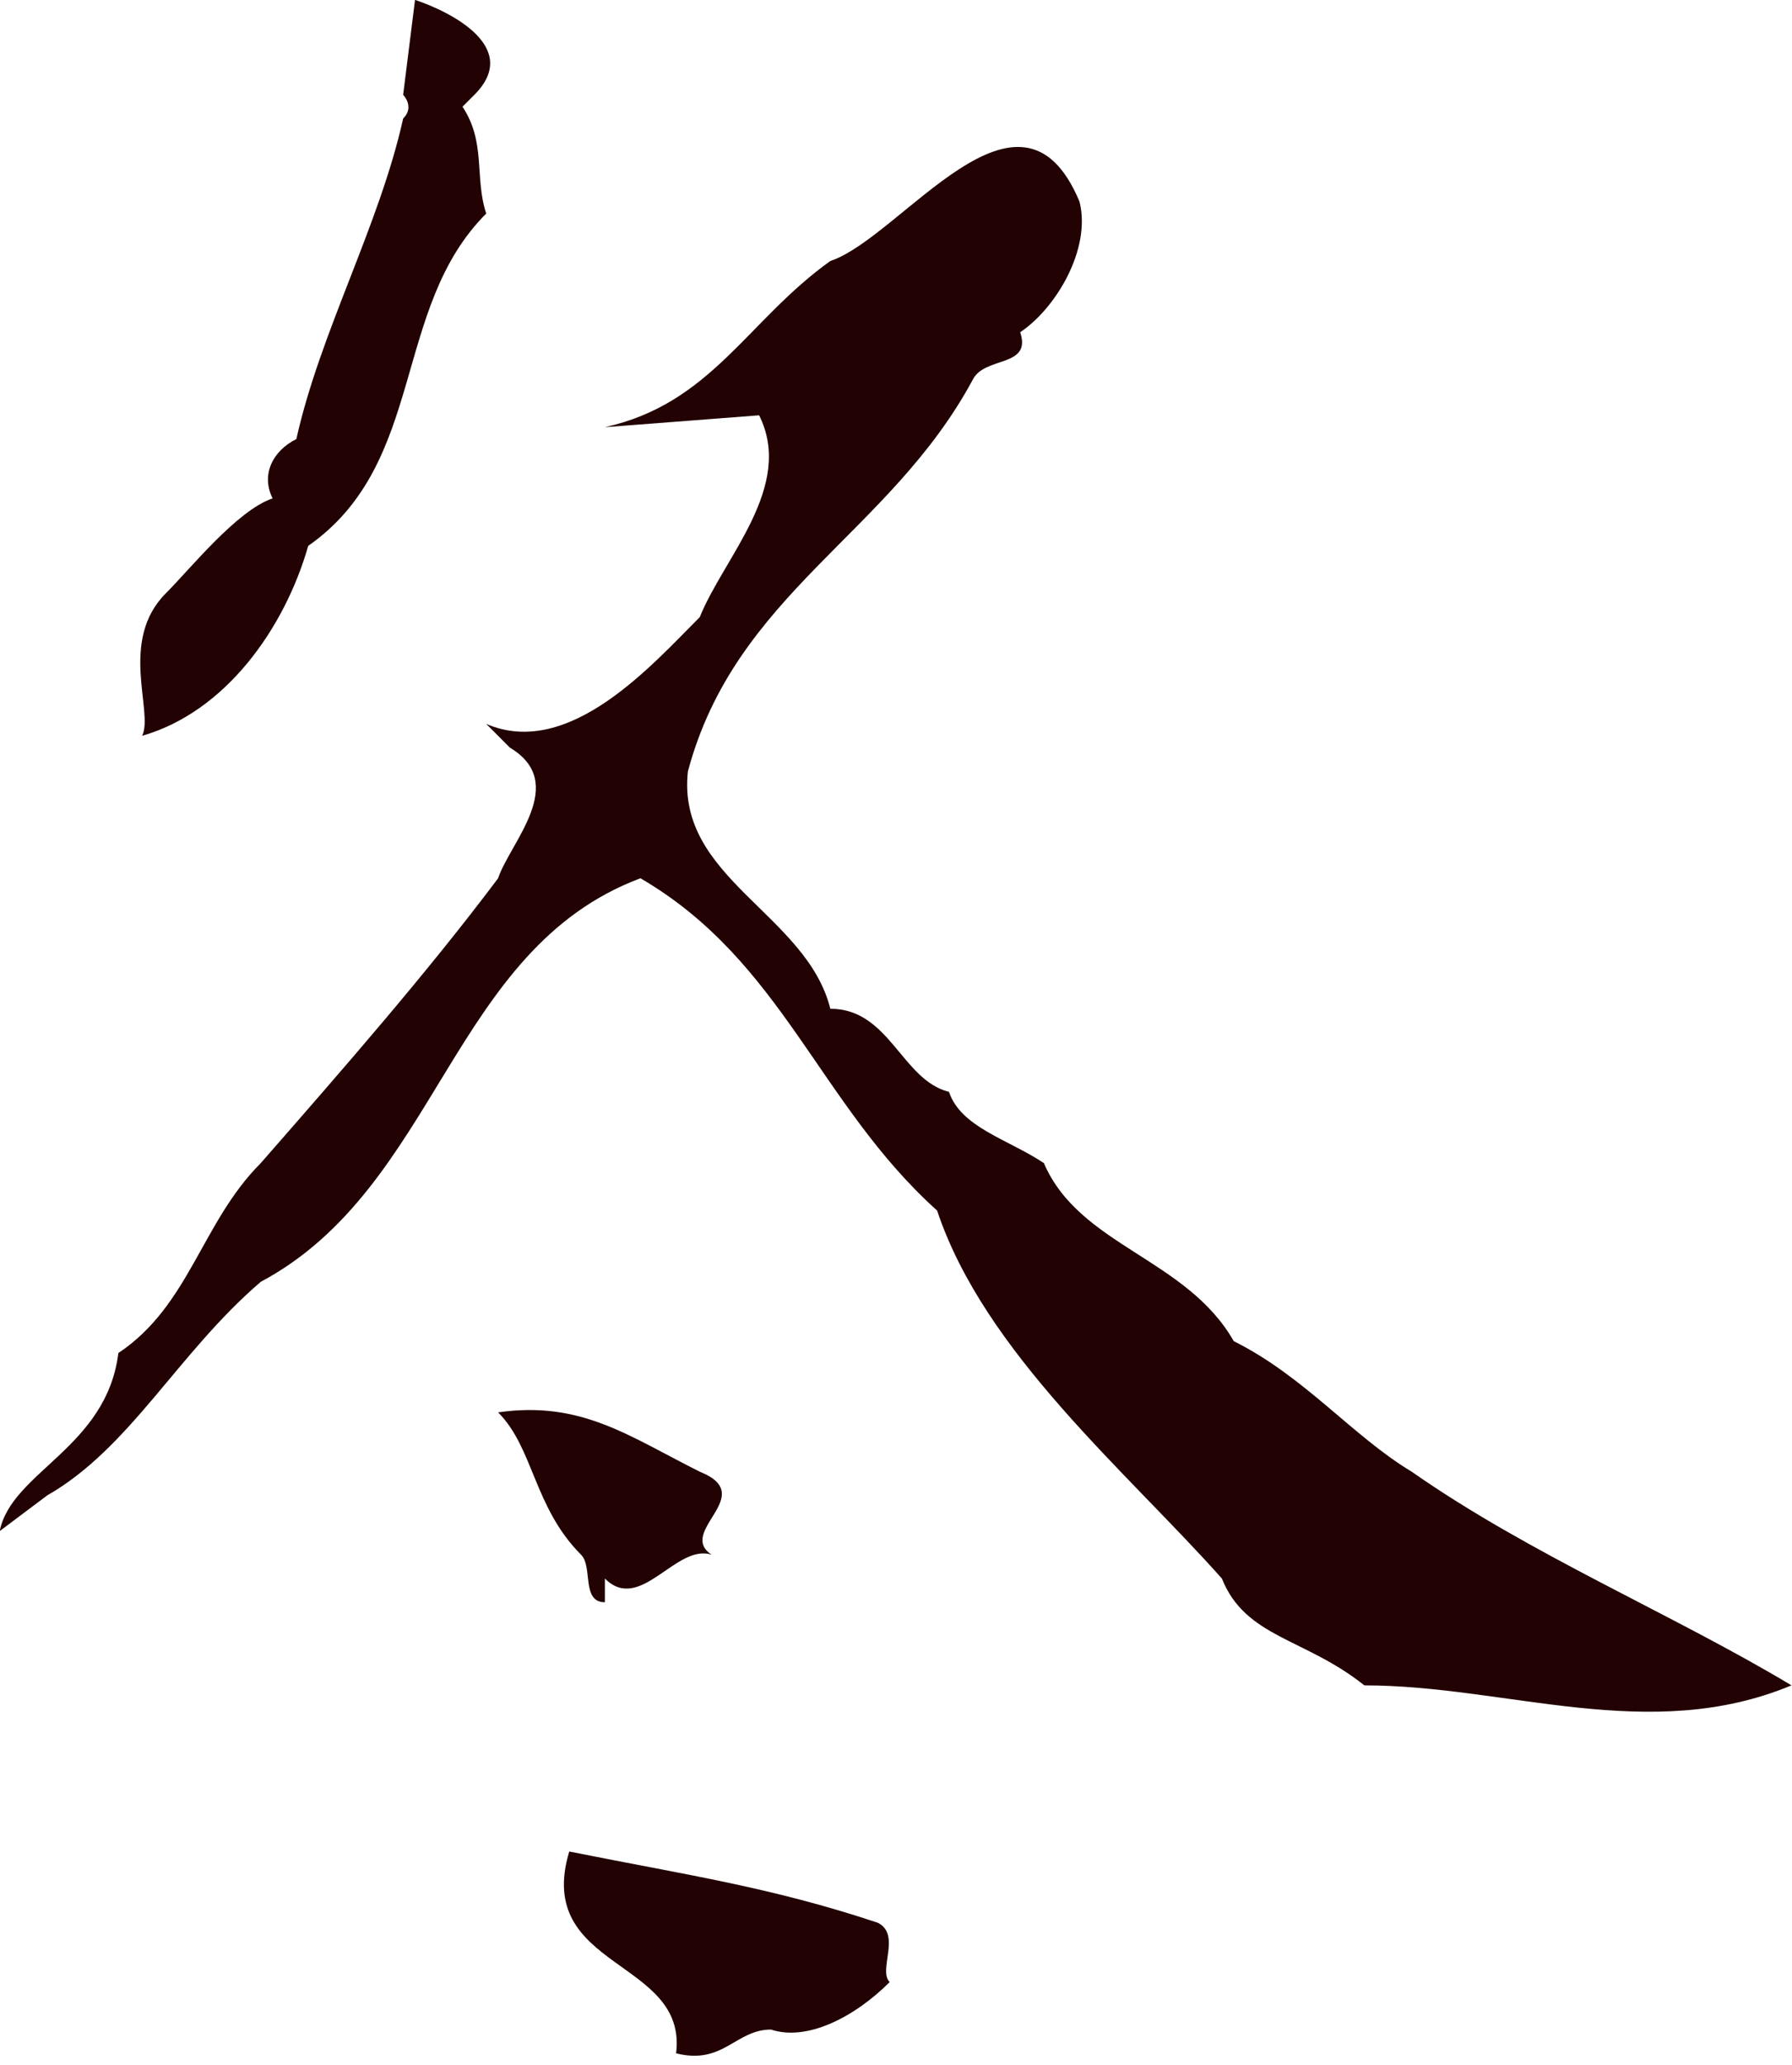
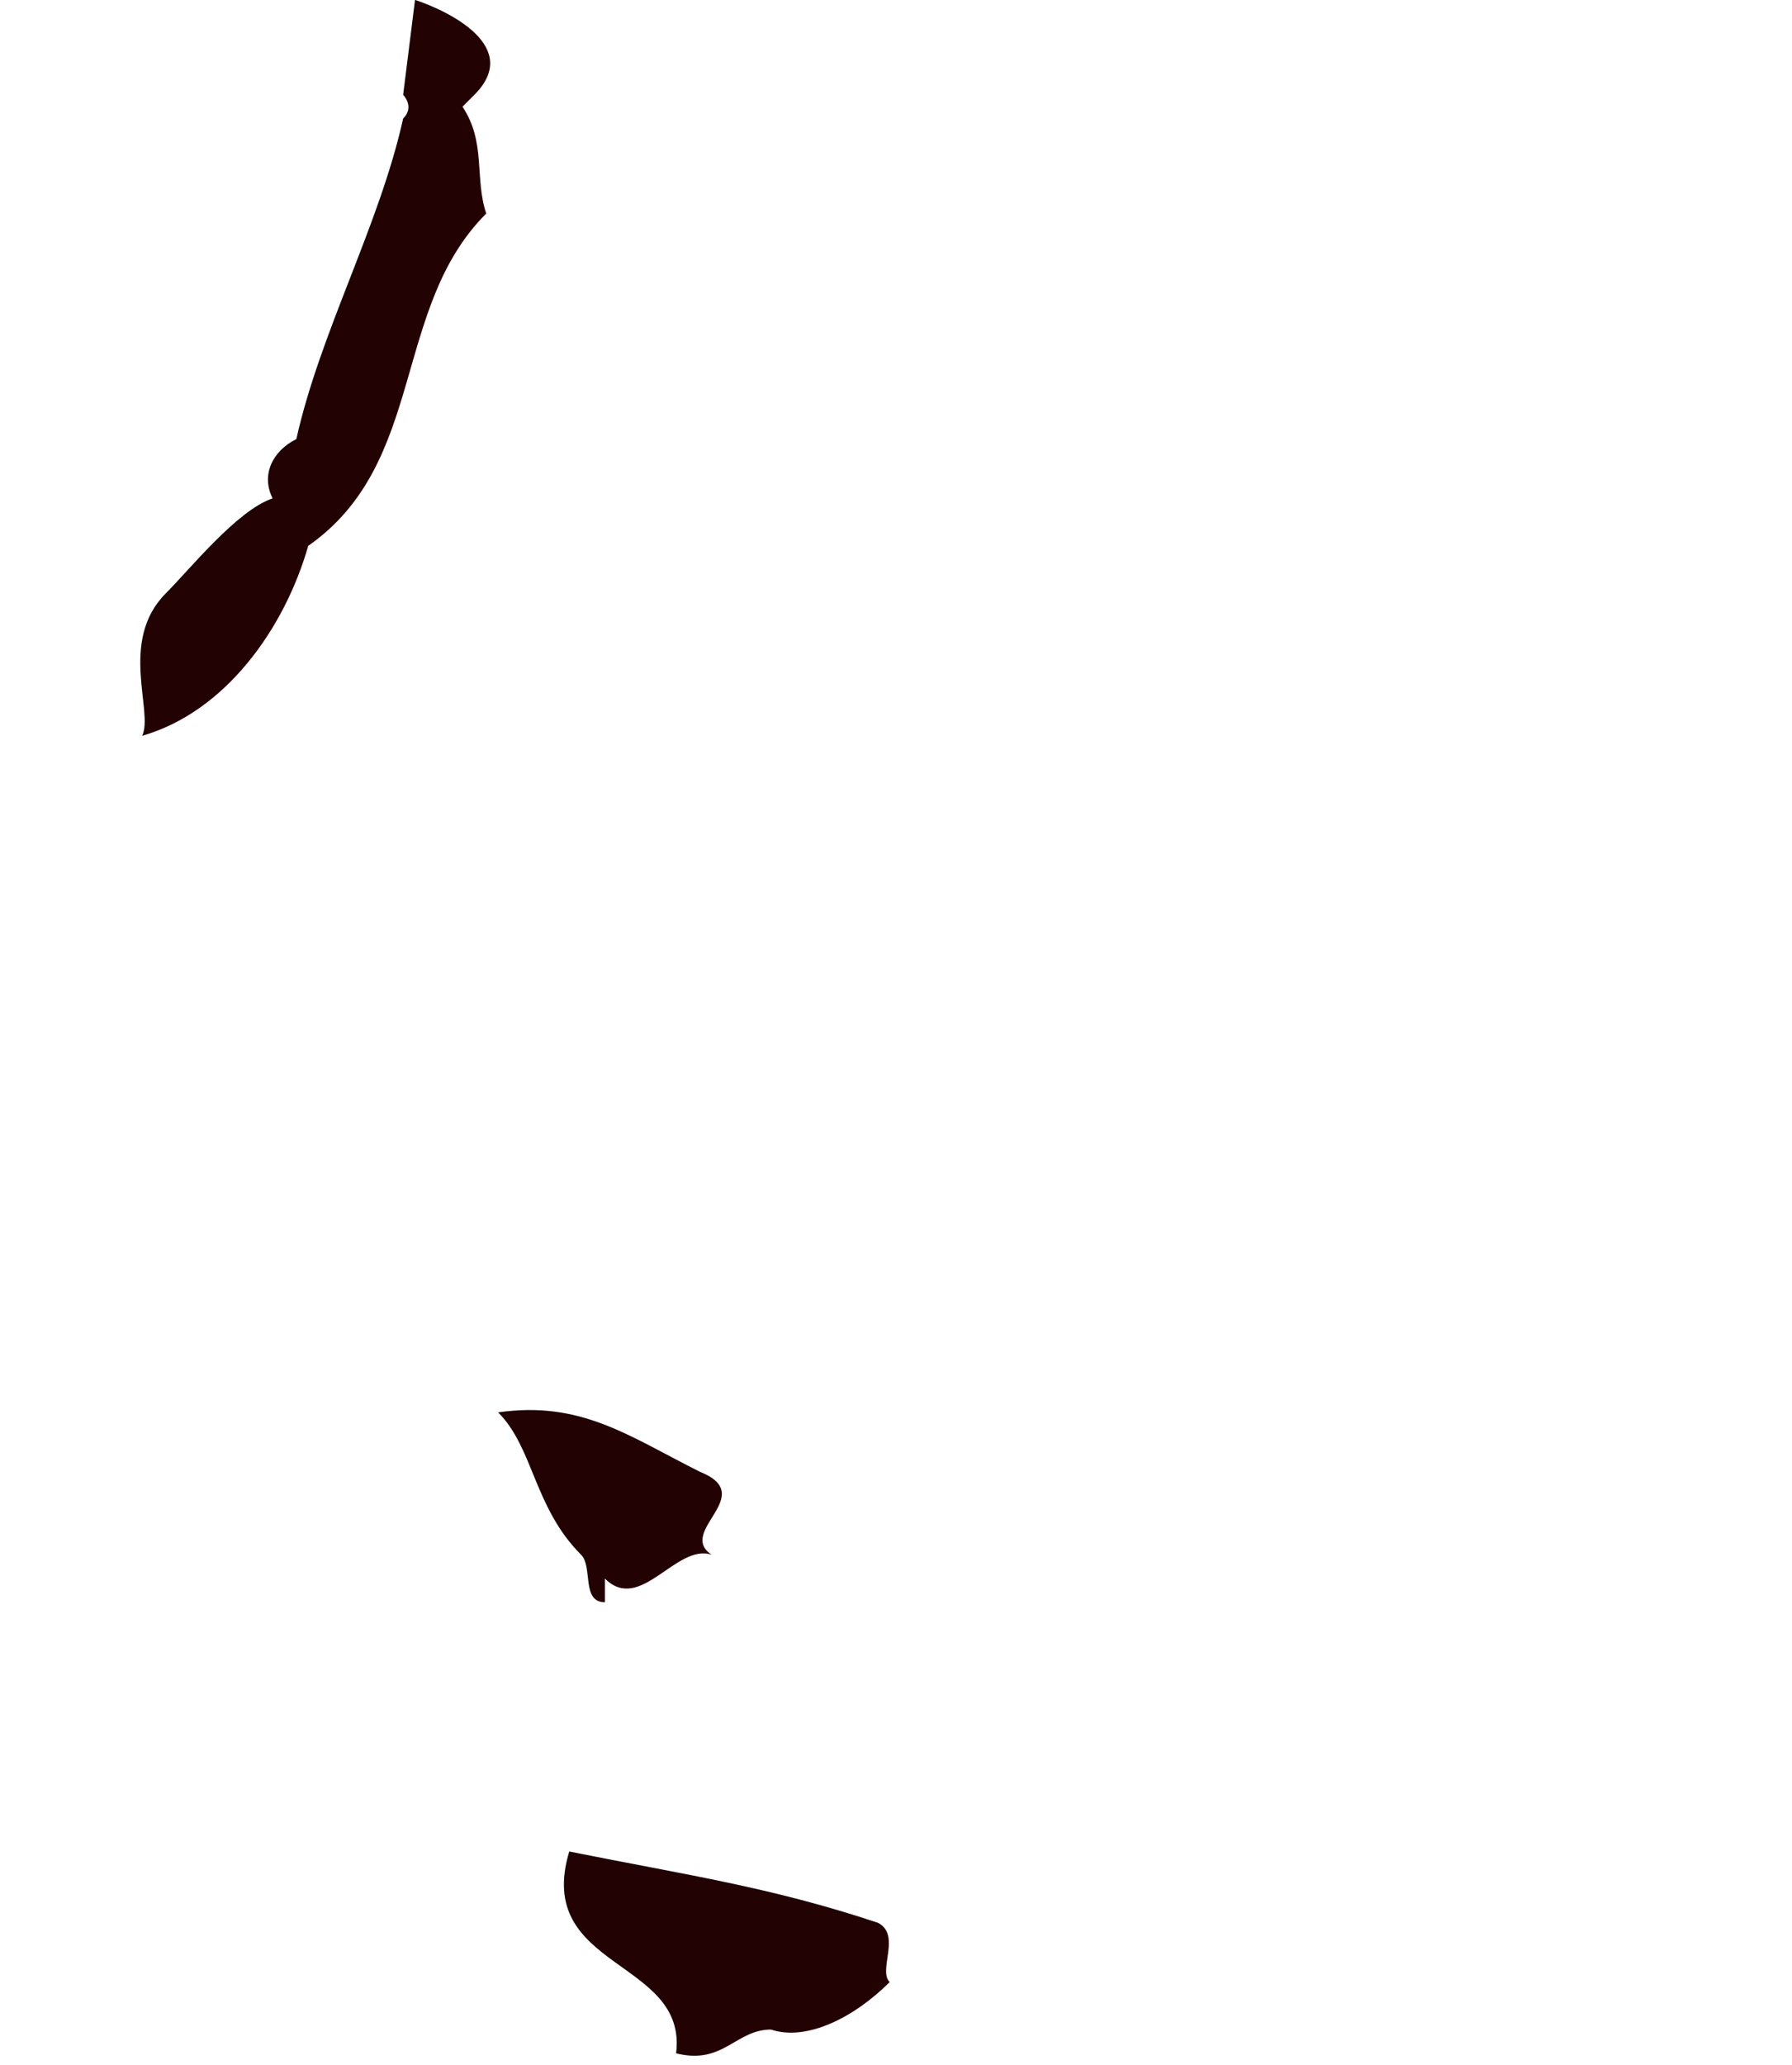
<svg xmlns="http://www.w3.org/2000/svg" fill="#220202" height="326.6" preserveAspectRatio="xMidYMid meet" version="1" viewBox="0.6 0.7 283.5 326.6" width="283.5" zoomAndPan="magnify">
  <g id="change1_1">
    <path d="M 23.086 117.07 C 36.219 113.312 45.605 100.176 49.363 87.031 C 68.137 73.898 62.5 49.488 77.523 34.473 C 75.645 28.836 77.523 23.207 73.766 17.578 L 75.645 15.699 C 83.152 8.195 71.887 2.559 66.258 0.68 L 64.379 15.699 C 64.379 15.699 66.258 17.578 64.379 19.449 C 60.629 36.352 51.242 53.246 47.484 70.141 C 43.727 72.02 41.855 75.766 43.727 79.523 C 38.098 81.402 30.594 90.789 26.832 94.539 C 19.328 102.055 24.953 113.312 23.086 117.07" fill="inherit" />
-     <path d="M 223.941 233.461 C 214.559 227.824 207.051 218.438 195.785 212.812 C 188.277 199.664 171.383 197.785 165.746 184.652 C 160.117 180.895 152.613 179.016 150.734 173.387 C 143.227 171.508 141.348 160.242 131.961 160.242 C 128.203 145.23 107.559 139.602 109.43 122.699 C 116.945 94.539 141.348 85.152 154.492 60.754 C 156.359 56.996 163.879 58.875 161.996 53.246 C 167.629 49.488 173.266 40.102 171.383 32.594 C 161.996 10.062 143.227 38.223 131.961 41.98 C 118.816 51.367 113.188 64.512 96.293 68.262 L 120.695 66.383 C 126.332 77.645 115.066 88.91 111.309 98.297 C 103.801 105.805 90.656 120.828 77.523 115.191 L 81.273 118.949 C 90.656 124.578 81.273 133.965 79.402 139.602 C 68.137 154.613 54.992 169.629 41.855 184.652 C 32.469 194.039 30.594 207.176 19.328 214.691 C 17.449 229.703 2.434 233.461 0.555 242.848 L 8.062 237.211 C 21.207 229.703 28.715 214.691 41.855 203.426 C 70.016 188.402 71.887 150.855 101.922 139.602 C 124.453 152.734 130.082 175.266 148.855 192.16 C 156.359 214.691 178.891 233.461 193.906 250.355 C 197.664 259.742 207.051 259.742 216.438 267.25 C 238.969 267.25 261.488 276.637 284.02 267.25 C 265.246 255.984 242.715 246.598 223.941 233.461" fill="inherit" />
    <path d="M 111.309 233.461 C 100.043 227.824 92.535 222.195 79.402 224.074 C 85.031 229.703 85.031 239.09 92.535 246.598 C 94.414 248.477 92.535 254.105 96.293 254.105 L 96.293 250.355 C 101.922 255.984 107.559 244.719 113.188 246.598 C 107.559 242.848 120.695 237.211 111.309 233.461" fill="inherit" />
    <path d="M 139.469 304.793 C 122.574 299.164 109.43 297.285 90.656 293.527 C 85.031 312.301 109.43 310.422 107.559 325.445 C 115.066 327.324 116.945 321.688 122.574 321.688 C 128.203 323.566 135.719 319.809 141.348 314.18 C 139.469 312.301 143.227 306.672 139.469 304.793" fill="inherit" />
  </g>
</svg>